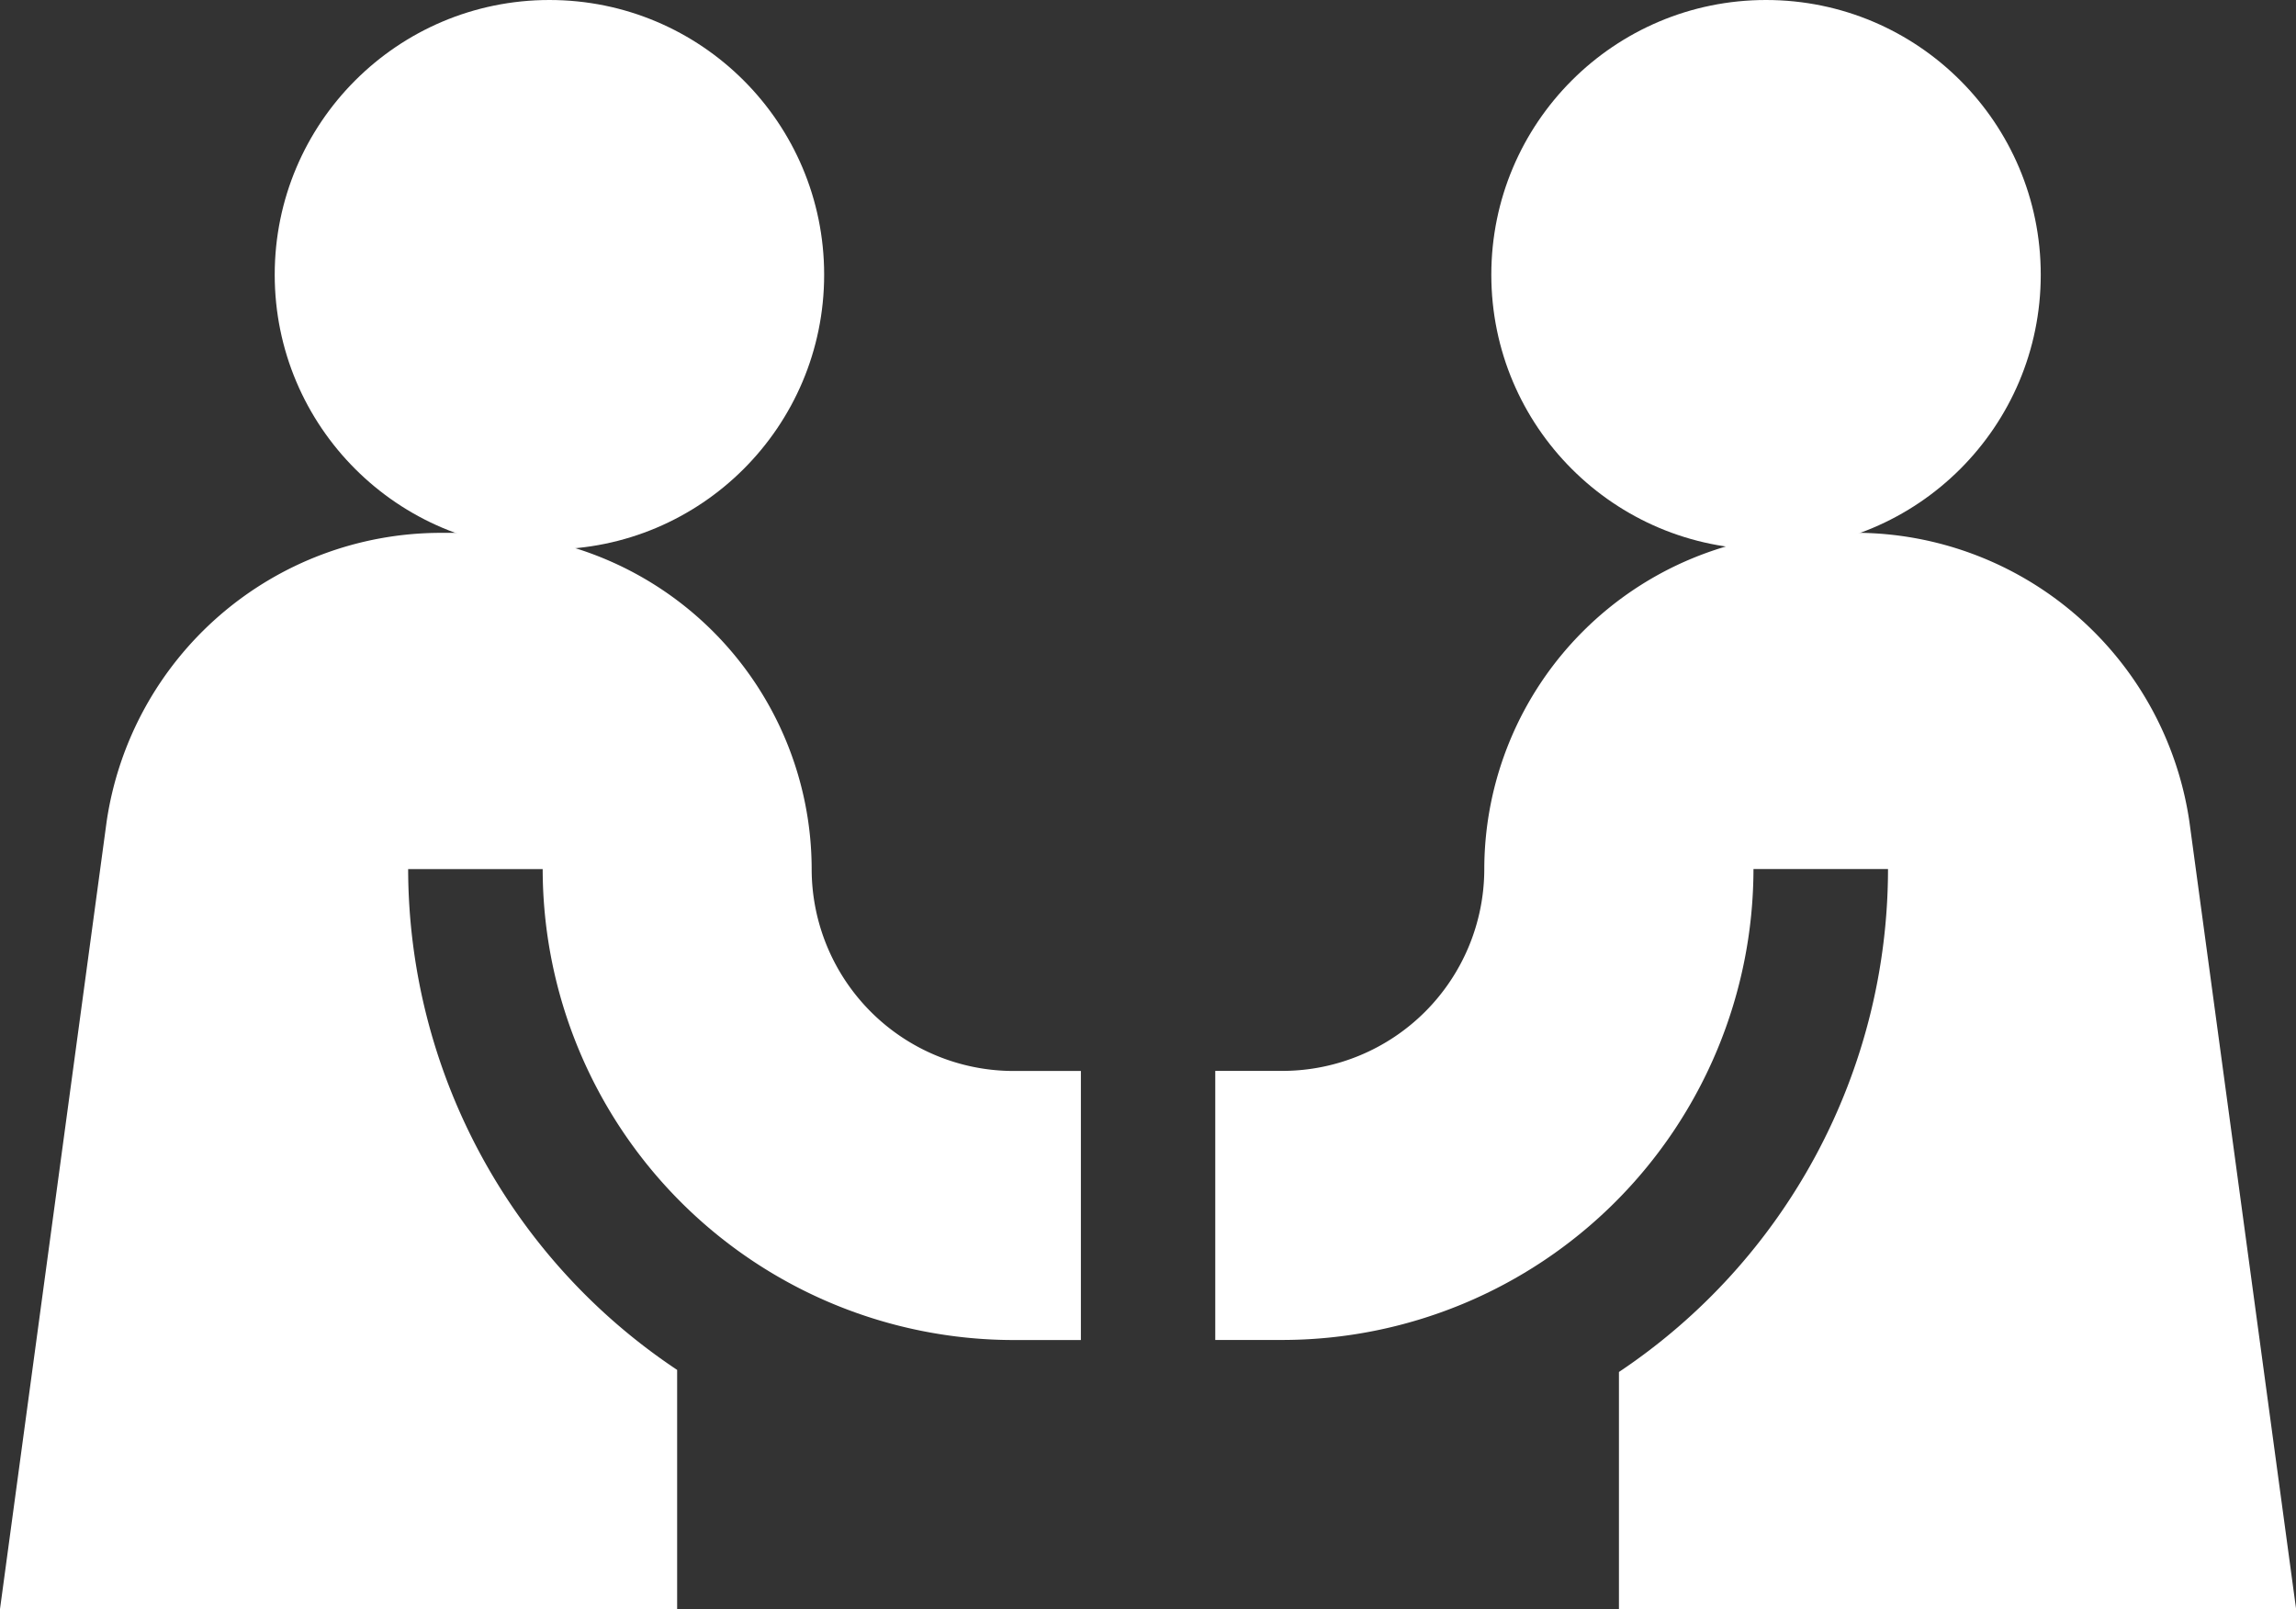
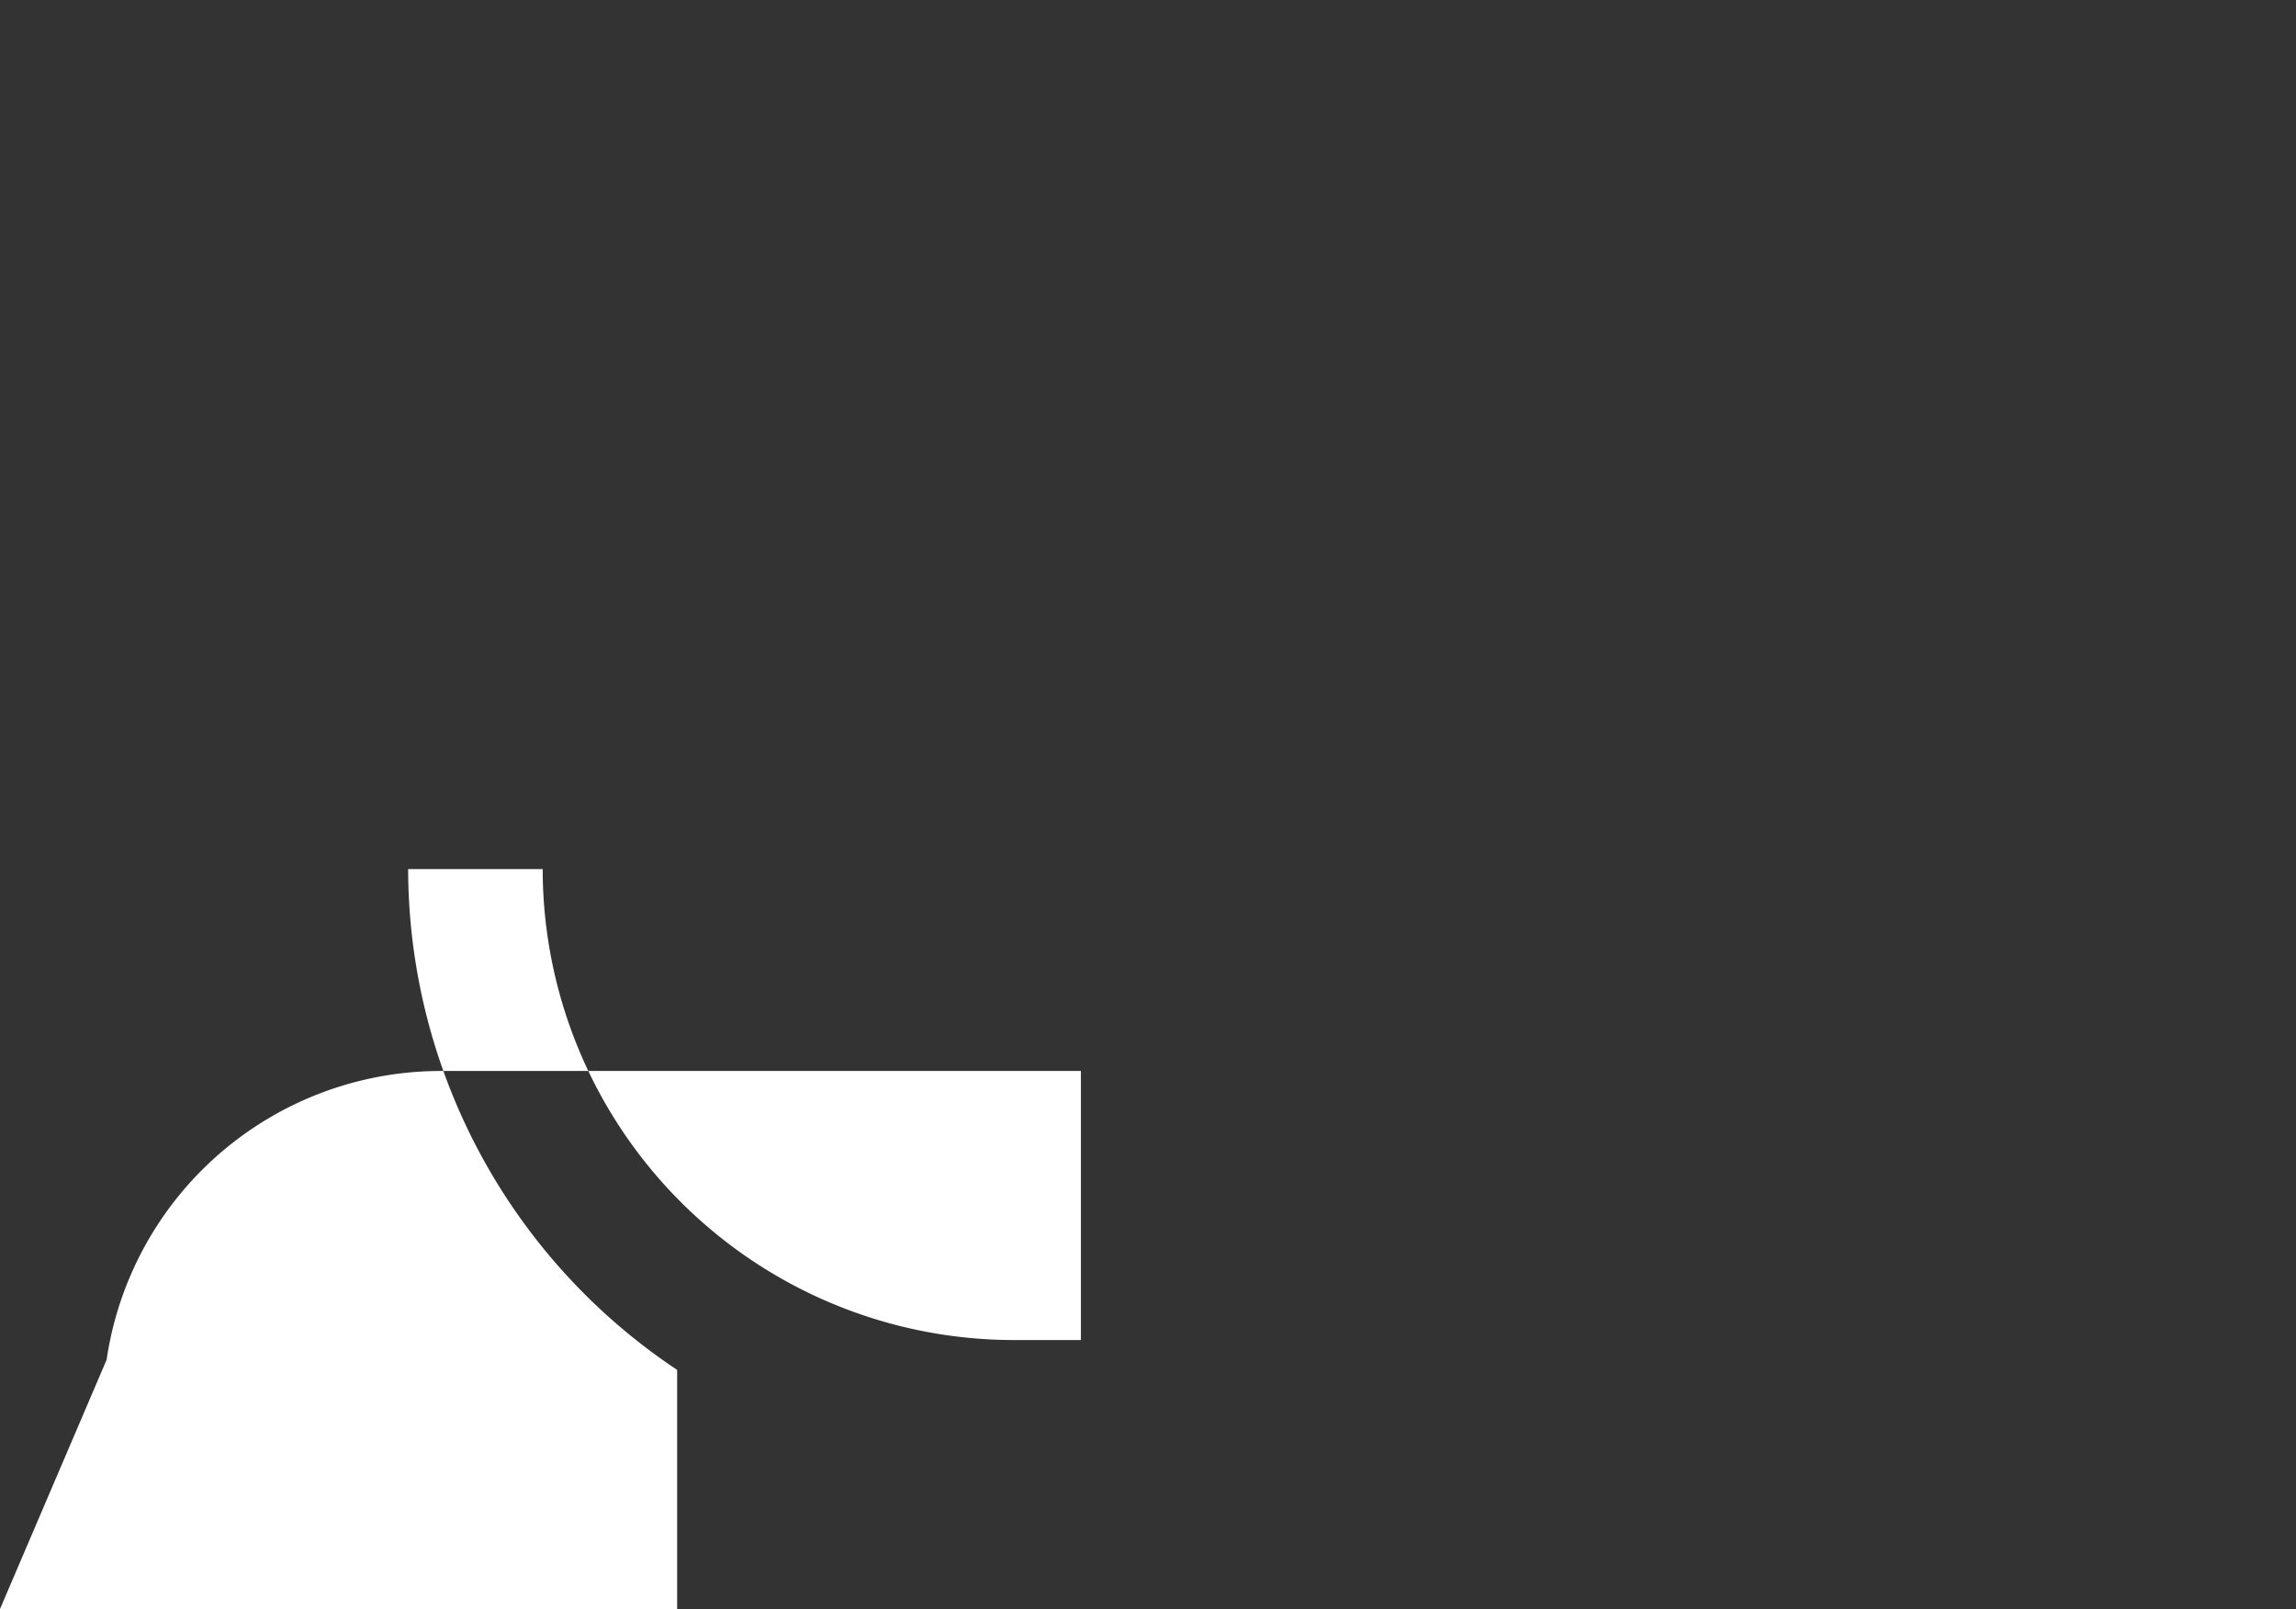
<svg xmlns="http://www.w3.org/2000/svg" width="58.504" height="41" viewBox="0 0 58.504 41">
  <rect x="0" y="0" width="58.504" height="41" fill="#333333" stroke="none" />
  <defs>
    <style>.a{fill:#fff;}</style>
  </defs>
  <g transform="translate(0 -76.136)">
-     <circle class="a" cx="7" cy="7" r="7" transform="translate(7 76.136)" />
-     <circle class="a" cx="7" cy="7" r="7" transform="translate(38 76.136)" />
-     <path class="a" d="M17.254,217.331A15.361,15.361,0,0,1,10.4,204.57h3.428a12.012,12.012,0,0,0,12,12h1.714v-6.856H25.824a5.148,5.148,0,0,1-5.142-5.142,8.58,8.58,0,0,0-8.57-8.57H11.2a8.612,8.612,0,0,0-8.483,7.358L0,223.424H17.254Z" transform="translate(0 -106.288)" />
-     <path class="a" d="M287.336,196h-.911a8.58,8.58,0,0,0-8.57,8.57,5.148,5.148,0,0,1-5.142,5.142H271v6.856h1.714a12.013,12.013,0,0,0,12-12h3.428a15.419,15.419,0,0,1-6.856,12.816v6.039h17.254l-2.719-20.066A8.612,8.612,0,0,0,287.336,196Z" transform="translate(-240.034 -106.288)" />
+     <path class="a" d="M17.254,217.331A15.361,15.361,0,0,1,10.4,204.57h3.428a12.012,12.012,0,0,0,12,12h1.714v-6.856H25.824H11.2a8.612,8.612,0,0,0-8.483,7.358L0,223.424H17.254Z" transform="translate(0 -106.288)" />
  </g>
</svg>